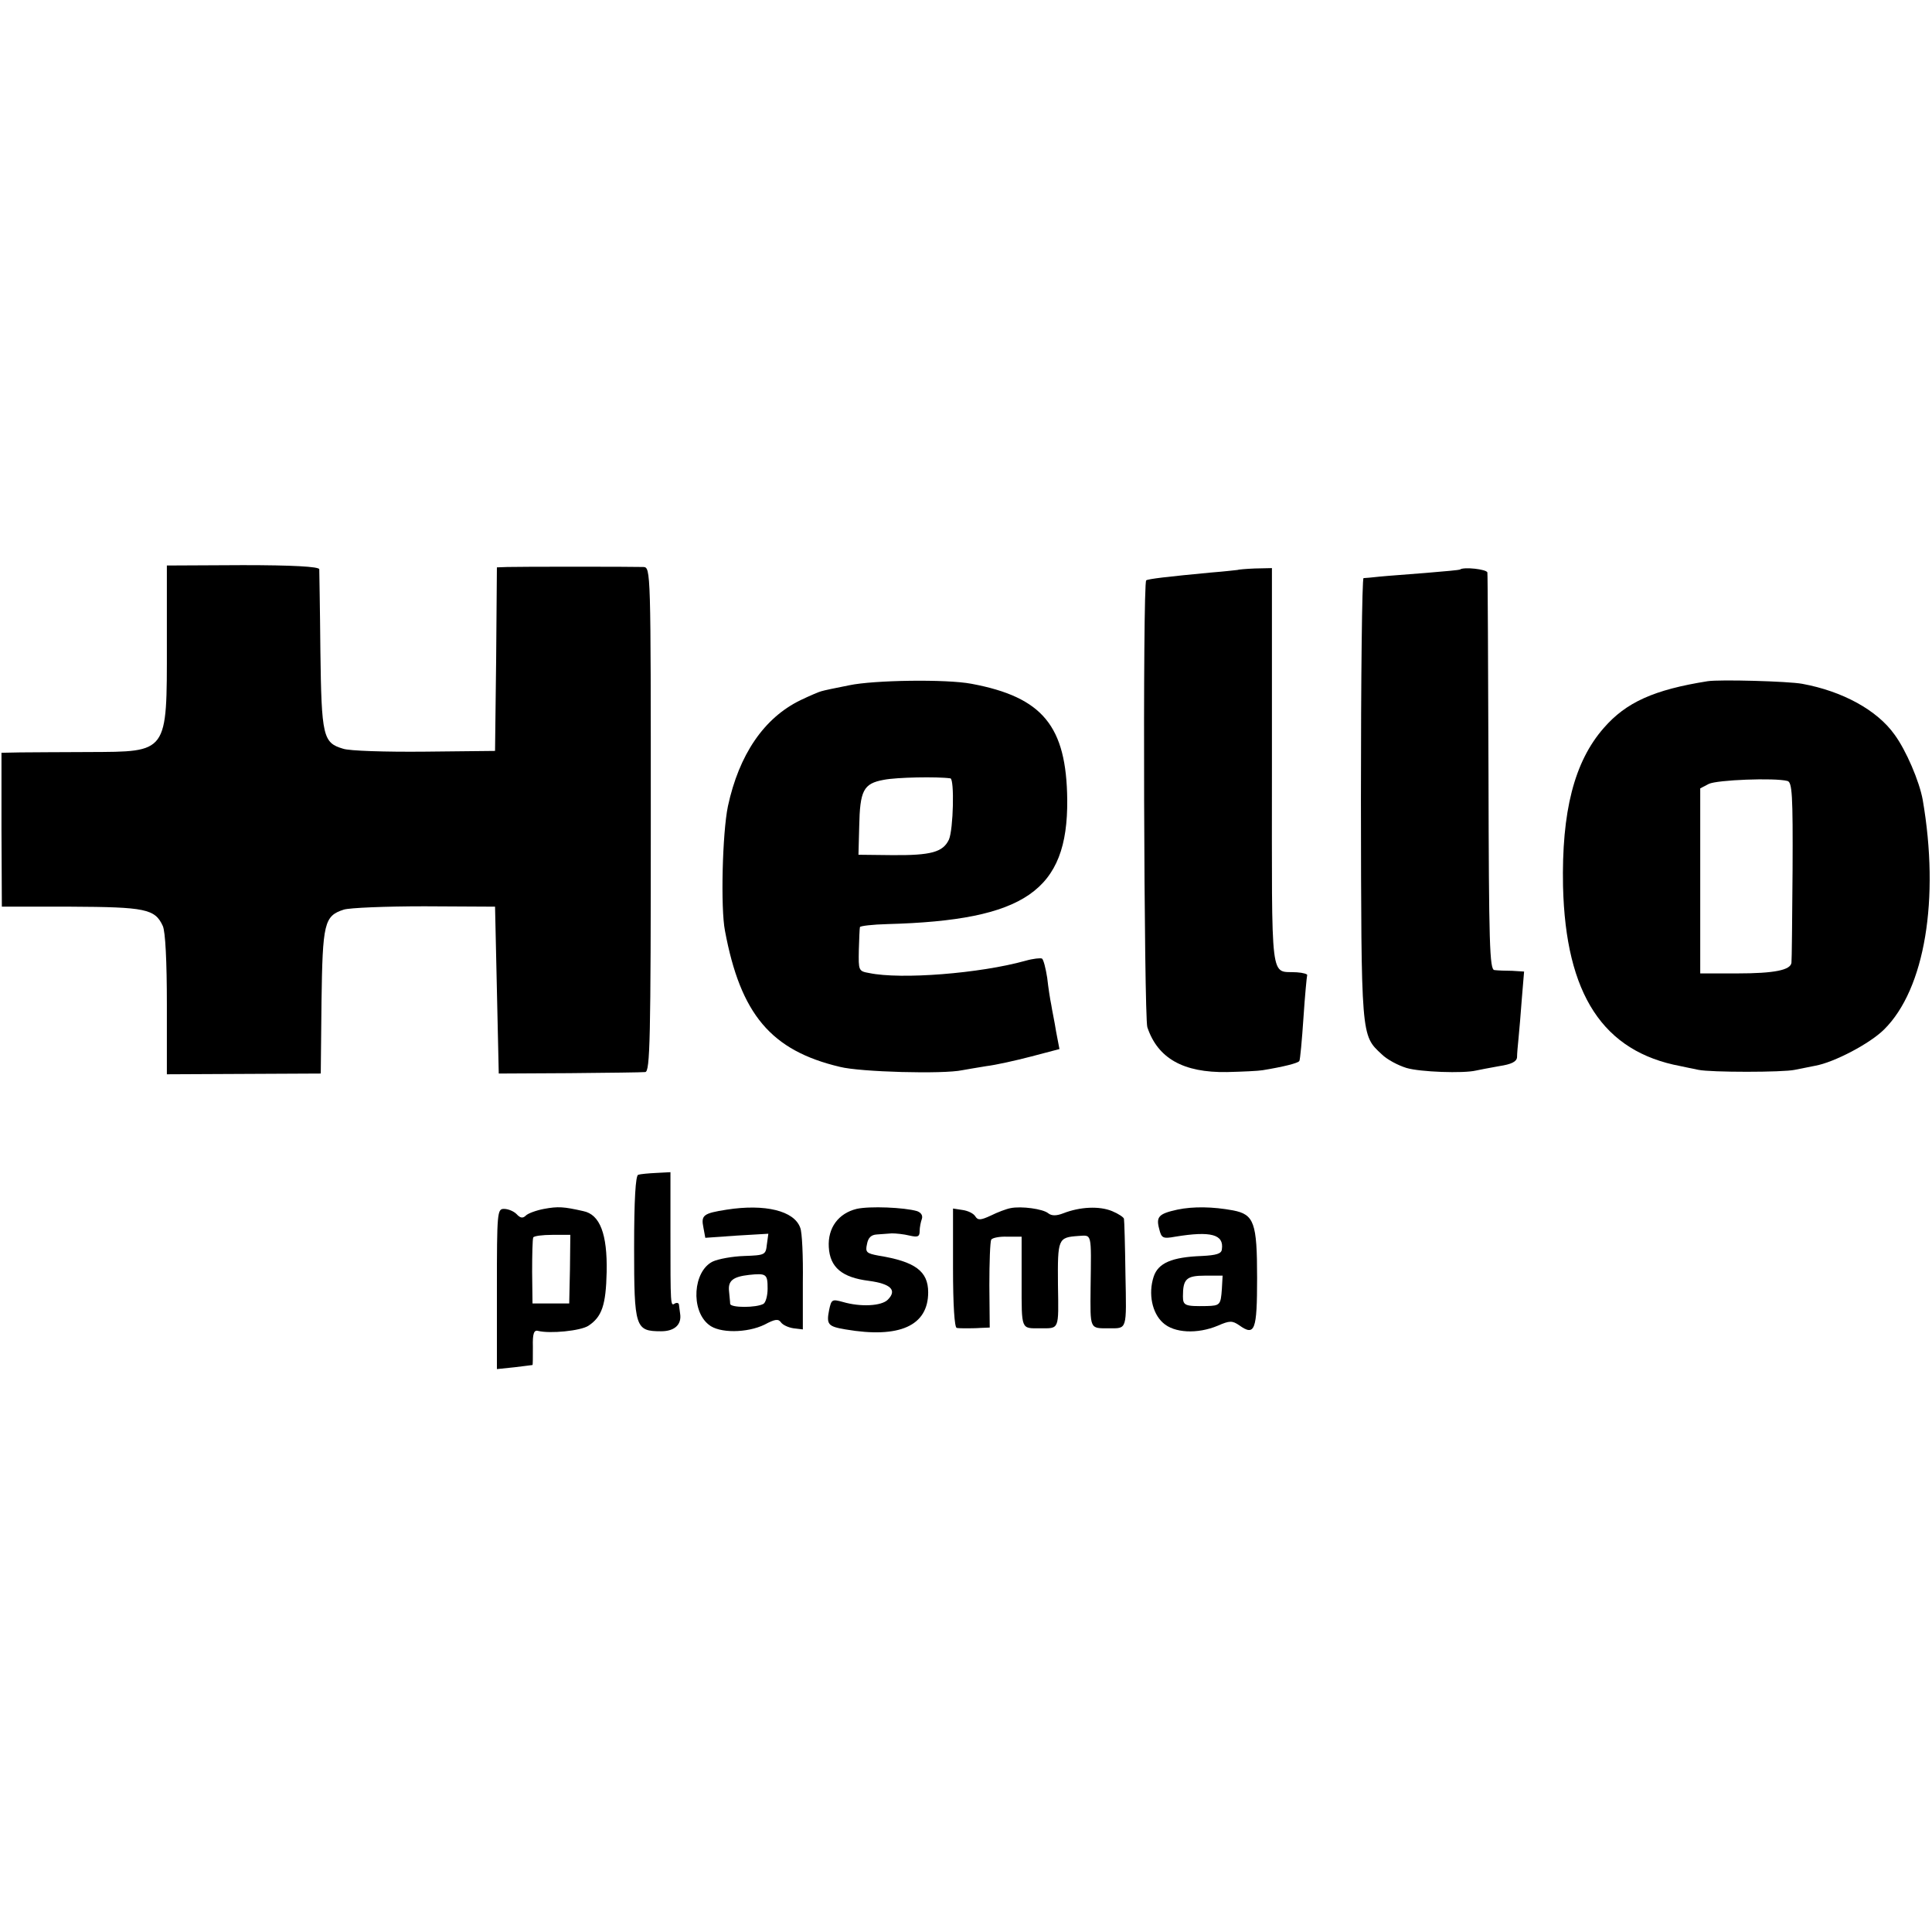
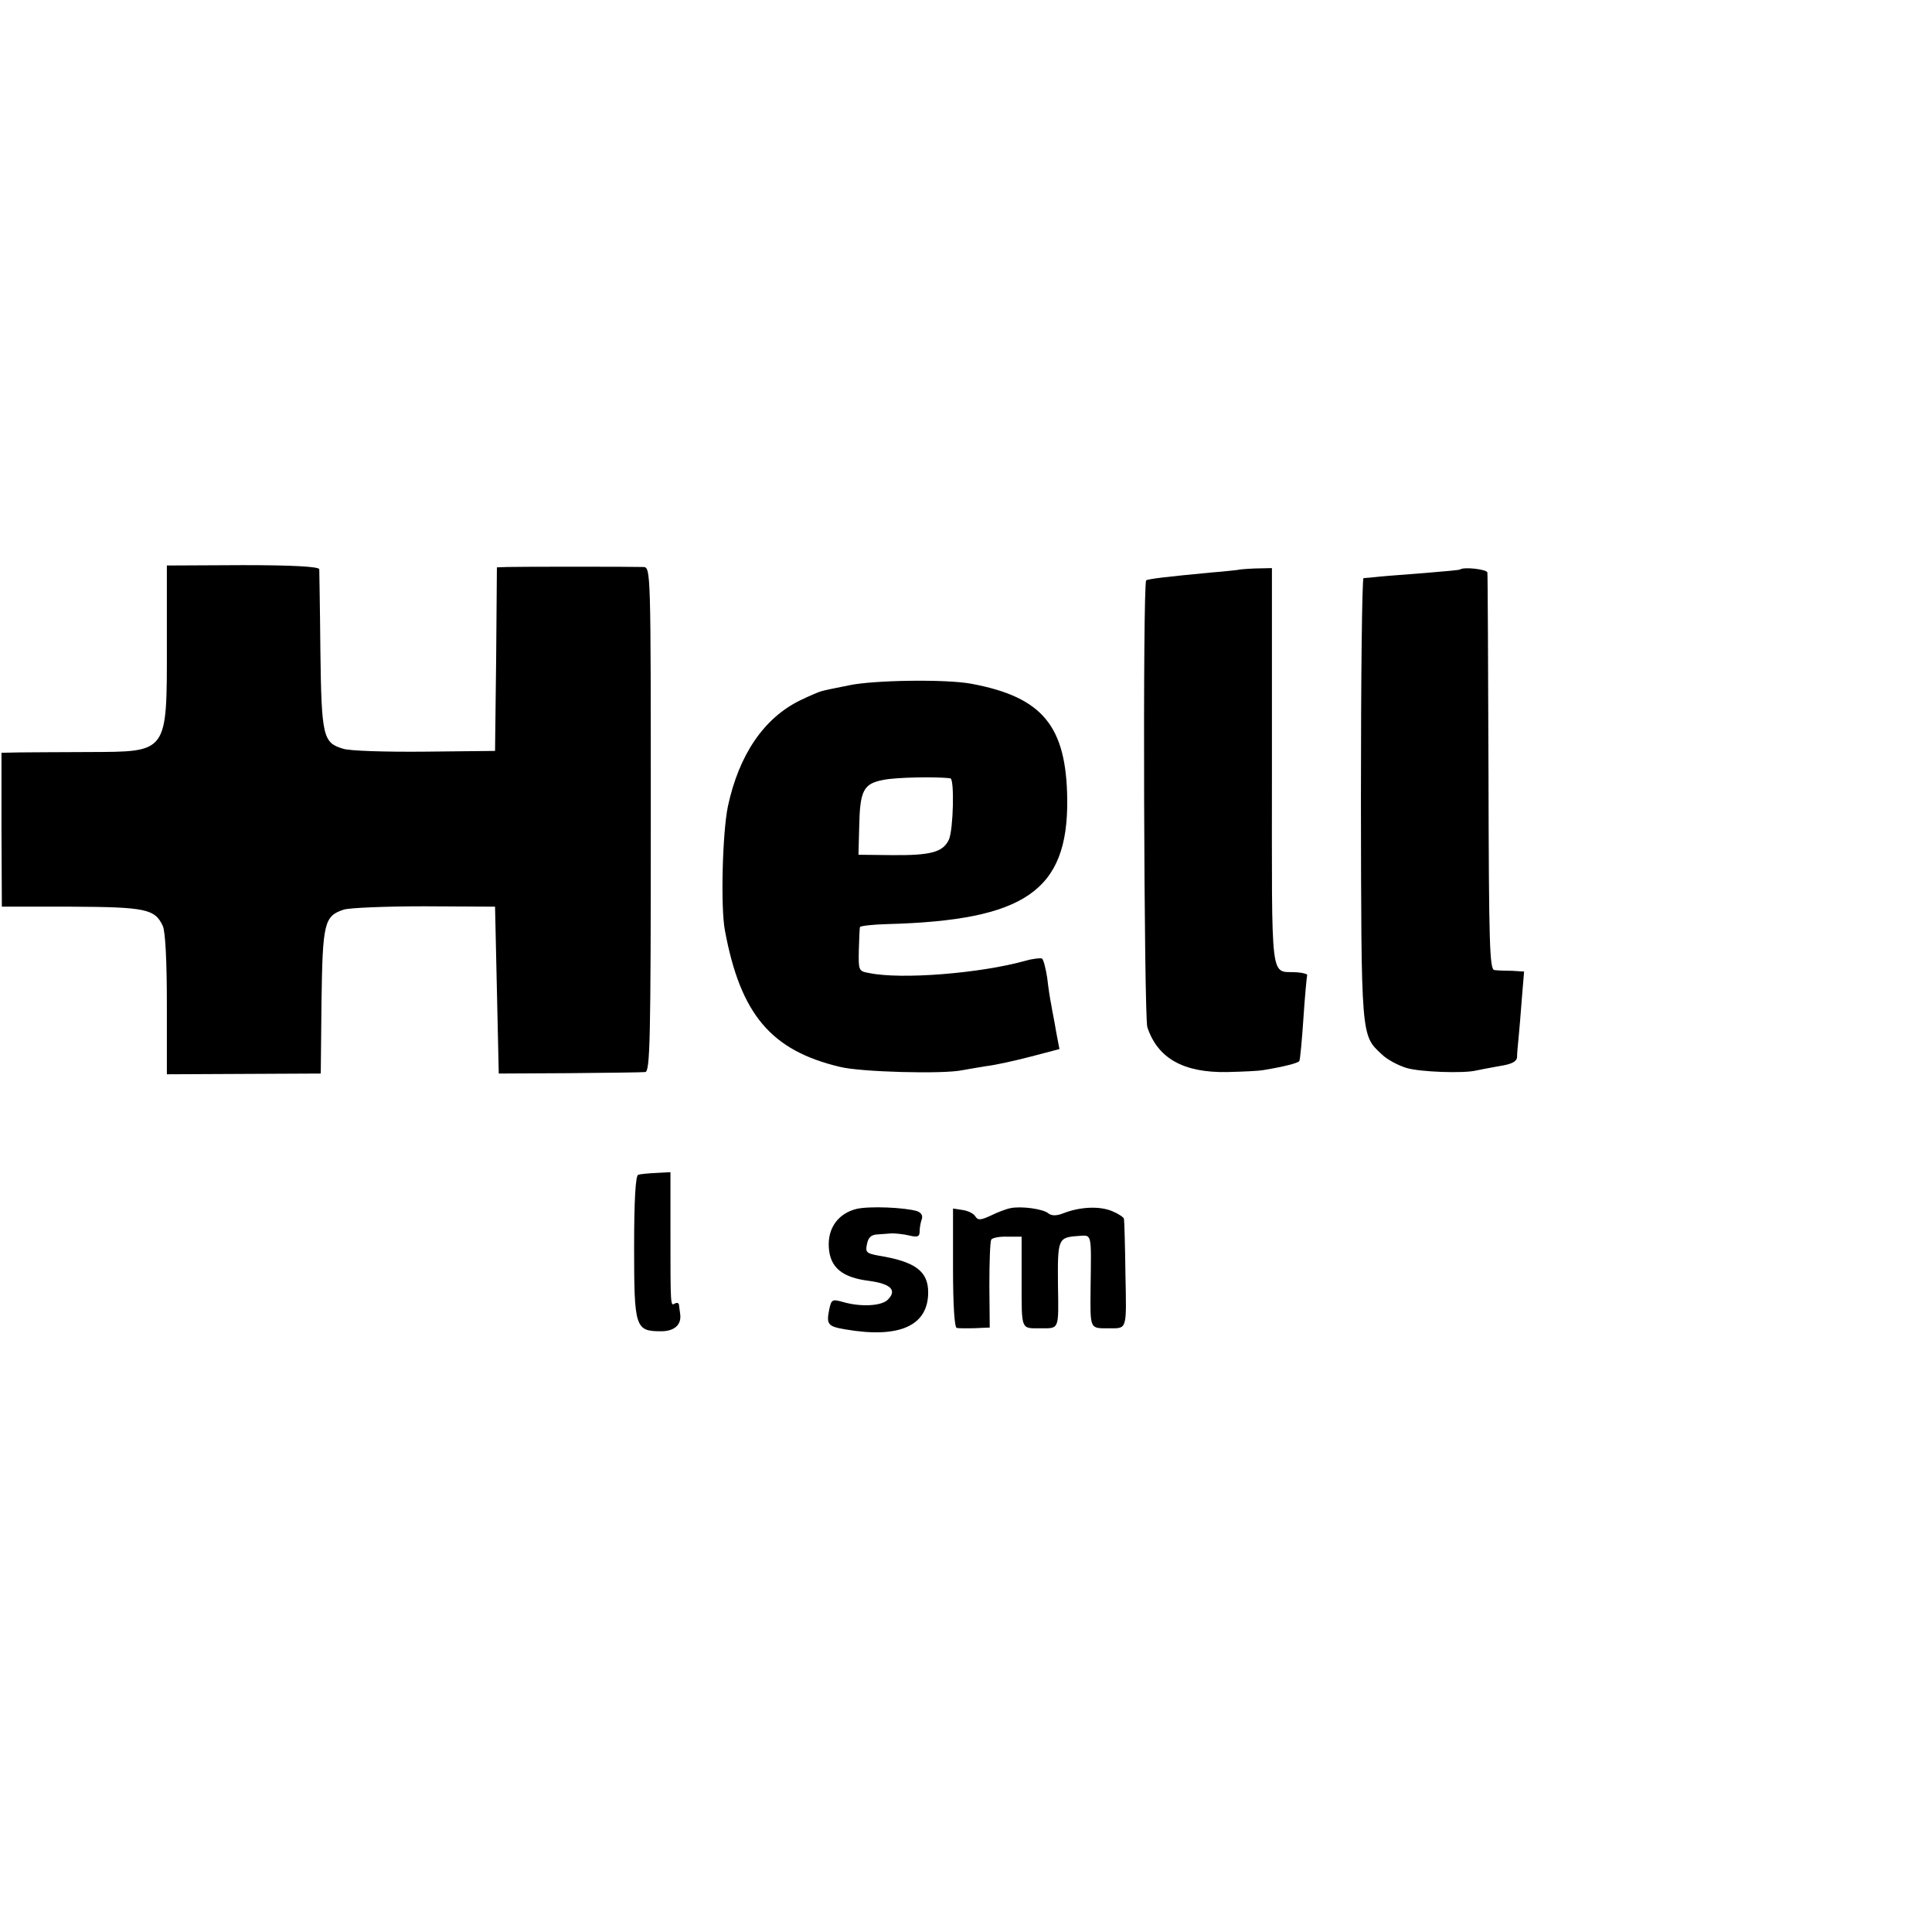
<svg xmlns="http://www.w3.org/2000/svg" version="1.0" width="521pt" height="521pt" viewBox="0 0 521 521" preserveAspectRatio="xMidYMid meet">
  <g transform="translate(0,521) scale(0.1,-0.1)" fill="#000000" stroke="none">
    <path d="M450 3472 c0 -295 4 -289 -210 -290 -74 0 -158 -1 -186 -1 l-50 -1 0 -207 1 -208 186 0 c201 -1 227 -6 248 -52 7 -15 11 -95 11 -212 l0 -188 208 1 207 1 2 194 c3 211 7 231 60 248 15 5 114 9 218 9 l190 -1 5 -225 5 -225 190 1 c105 1 197 2 205 3 13 1 15 84 15 681 0 673 0 680 -20 681 -32 1 -337 1 -367 0 l-28 -1 -2 -247 -3 -248 -190 -2 c-104 -1 -204 2 -220 8 -54 16 -58 33 -61 264 -1 115 -3 215 -3 220 -1 7 -72 11 -206 11 l-205 -1 0 -213z" />
    <path d="M3337 3673 c-1 0 -33 -4 -72 -7 -116 -11 -168 -17 -174 -21 -10 -5 -6 -1177 3 -1205 28 -84 97 -123 215 -121 42 1 85 3 96 5 55 9 96 19 99 25 2 3 7 56 11 116 4 61 9 112 10 115 2 3 -11 7 -28 8 -73 5 -67 -47 -67 552 l0 538 -46 -1 c-25 -1 -46 -3 -47 -4z" />
    <path d="M3937 3674 c-1 -1 -42 -5 -92 -9 -49 -4 -106 -8 -125 -10 -19 -2 -38 -4 -43 -4 -4 -1 -7 -269 -7 -596 1 -645 0 -636 56 -688 14 -14 44 -30 67 -37 37 -11 153 -15 187 -7 8 2 36 7 63 12 33 5 47 12 48 24 0 9 2 32 4 51 2 19 6 68 9 108 l6 72 -32 2 c-18 0 -40 1 -48 2 -13 1 -15 68 -16 531 -1 292 -2 535 -3 541 -1 9 -65 16 -74 8z" />
    <path d="M2290 3362 c-36 -7 -69 -14 -75 -16 -5 -1 -31 -12 -56 -24 -99 -48 -166 -147 -196 -286 -15 -72 -20 -275 -8 -336 42 -225 124 -323 310 -367 55 -14 279 -20 330 -9 11 2 40 7 65 11 25 3 79 15 121 26 l76 20 -9 47 c-4 26 -11 58 -13 72 -3 14 -8 46 -11 73 -4 26 -10 49 -14 52 -4 2 -24 0 -45 -6 -122 -34 -335 -51 -421 -33 -29 5 -29 7 -28 62 1 31 2 59 3 62 1 3 34 7 74 8 371 10 487 90 485 335 -2 199 -66 277 -258 313 -68 13 -264 10 -330 -4z m273 -251 c11 -2 8 -137 -4 -165 -16 -34 -48 -43 -154 -42 l-90 1 2 76 c2 97 11 116 66 126 34 7 145 9 180 4z" />
-     <path d="M4605 3373 c-145 -23 -220 -57 -280 -126 -80 -91 -114 -226 -110 -427 7 -292 108 -446 317 -485 13 -3 34 -7 48 -10 33 -7 228 -7 260 0 14 3 39 8 55 11 51 9 148 60 186 98 110 109 150 352 104 619 -9 50 -45 134 -76 176 -47 66 -140 117 -249 137 -38 7 -223 12 -255 7z m215 -269 c13 -3 15 -37 14 -241 -1 -131 -2 -243 -3 -249 -2 -20 -46 -29 -146 -29 l-100 0 0 250 0 249 23 12 c22 11 178 17 212 8z" />
    <path d="M1721 2042 c-7 -2 -11 -67 -11 -196 0 -217 3 -226 73 -226 36 0 56 18 51 48 -1 6 -2 17 -3 23 0 5 -5 7 -11 4 -12 -8 -12 -8 -12 192 l0 162 -38 -2 c-21 -1 -43 -3 -49 -5z" />
-     <path d="M1467 1950 c-21 -4 -43 -12 -49 -18 -8 -8 -15 -7 -25 4 -8 8 -23 14 -34 14 -18 0 -19 -9 -19 -216 l0 -216 48 5 c26 3 47 6 48 6 1 1 1 22 1 49 -1 36 3 46 14 43 32 -8 115 0 136 14 36 24 47 55 49 145 2 102 -18 155 -63 164 -53 12 -68 13 -106 6z m70 -162 l-2 -93 -50 0 -49 0 -1 85 c0 47 1 88 3 93 2 4 25 7 52 7 l48 0 -1 -92z" />
-     <path d="M1960 1948 c-64 -10 -70 -15 -63 -49 l5 -27 85 6 85 5 -4 -29 c-3 -28 -5 -29 -61 -31 -32 -1 -70 -8 -85 -15 -53 -26 -60 -131 -11 -170 28 -24 104 -23 151 0 28 15 37 16 44 6 5 -7 20 -14 34 -16 l25 -3 0 127 c1 70 -2 136 -7 147 -16 46 -95 65 -198 49z m110 -213 c0 -19 -5 -37 -11 -41 -19 -11 -89 -11 -90 0 0 6 -2 21 -3 34 -3 28 10 39 54 44 47 5 50 2 50 -37z" />
    <path d="M2310 1950 c-49 -12 -78 -51 -75 -103 3 -55 36 -82 108 -91 59 -8 77 -25 51 -51 -17 -17 -73 -20 -121 -6 -29 8 -31 7 -37 -21 -8 -40 -3 -45 44 -53 146 -25 223 10 223 100 0 57 -35 83 -134 99 -32 6 -36 9 -31 31 3 17 11 25 26 26 11 1 30 2 41 3 11 0 32 -2 48 -6 22 -5 27 -3 27 12 0 10 3 25 6 33 3 9 -2 17 -13 21 -34 10 -128 14 -163 6z" />
    <path d="M2725 1952 c-11 -2 -35 -11 -53 -20 -28 -13 -35 -13 -42 -2 -5 8 -20 15 -34 17 l-26 4 0 -161 c0 -99 4 -160 10 -161 6 -1 17 -1 25 -1 8 0 26 0 39 1 l25 1 -1 114 c0 62 2 117 5 123 3 5 23 9 44 8 l38 0 0 -123 c0 -130 -2 -124 50 -124 52 0 50 -6 48 117 -1 125 0 128 55 132 37 2 35 12 33 -139 -1 -114 -3 -110 49 -110 50 0 48 -7 45 145 -1 78 -3 146 -4 150 0 4 -15 14 -32 21 -34 14 -86 12 -132 -6 -18 -7 -31 -7 -40 0 -14 12 -73 20 -102 14z" />
-     <path d="M3175 1948 c-50 -11 -58 -19 -49 -52 6 -25 10 -27 43 -21 97 16 132 6 126 -34 -1 -12 -15 -16 -54 -18 -81 -3 -118 -19 -130 -56 -15 -46 -4 -98 25 -124 30 -28 93 -31 148 -8 32 14 39 14 58 1 42 -30 48 -14 48 128 0 149 -8 171 -65 182 -54 10 -107 11 -150 2z m120 -214 c-3 -43 -5 -45 -41 -46 -58 -1 -64 1 -64 26 0 47 9 56 60 56 l47 0 -2 -36z" />
  </g>
</svg>